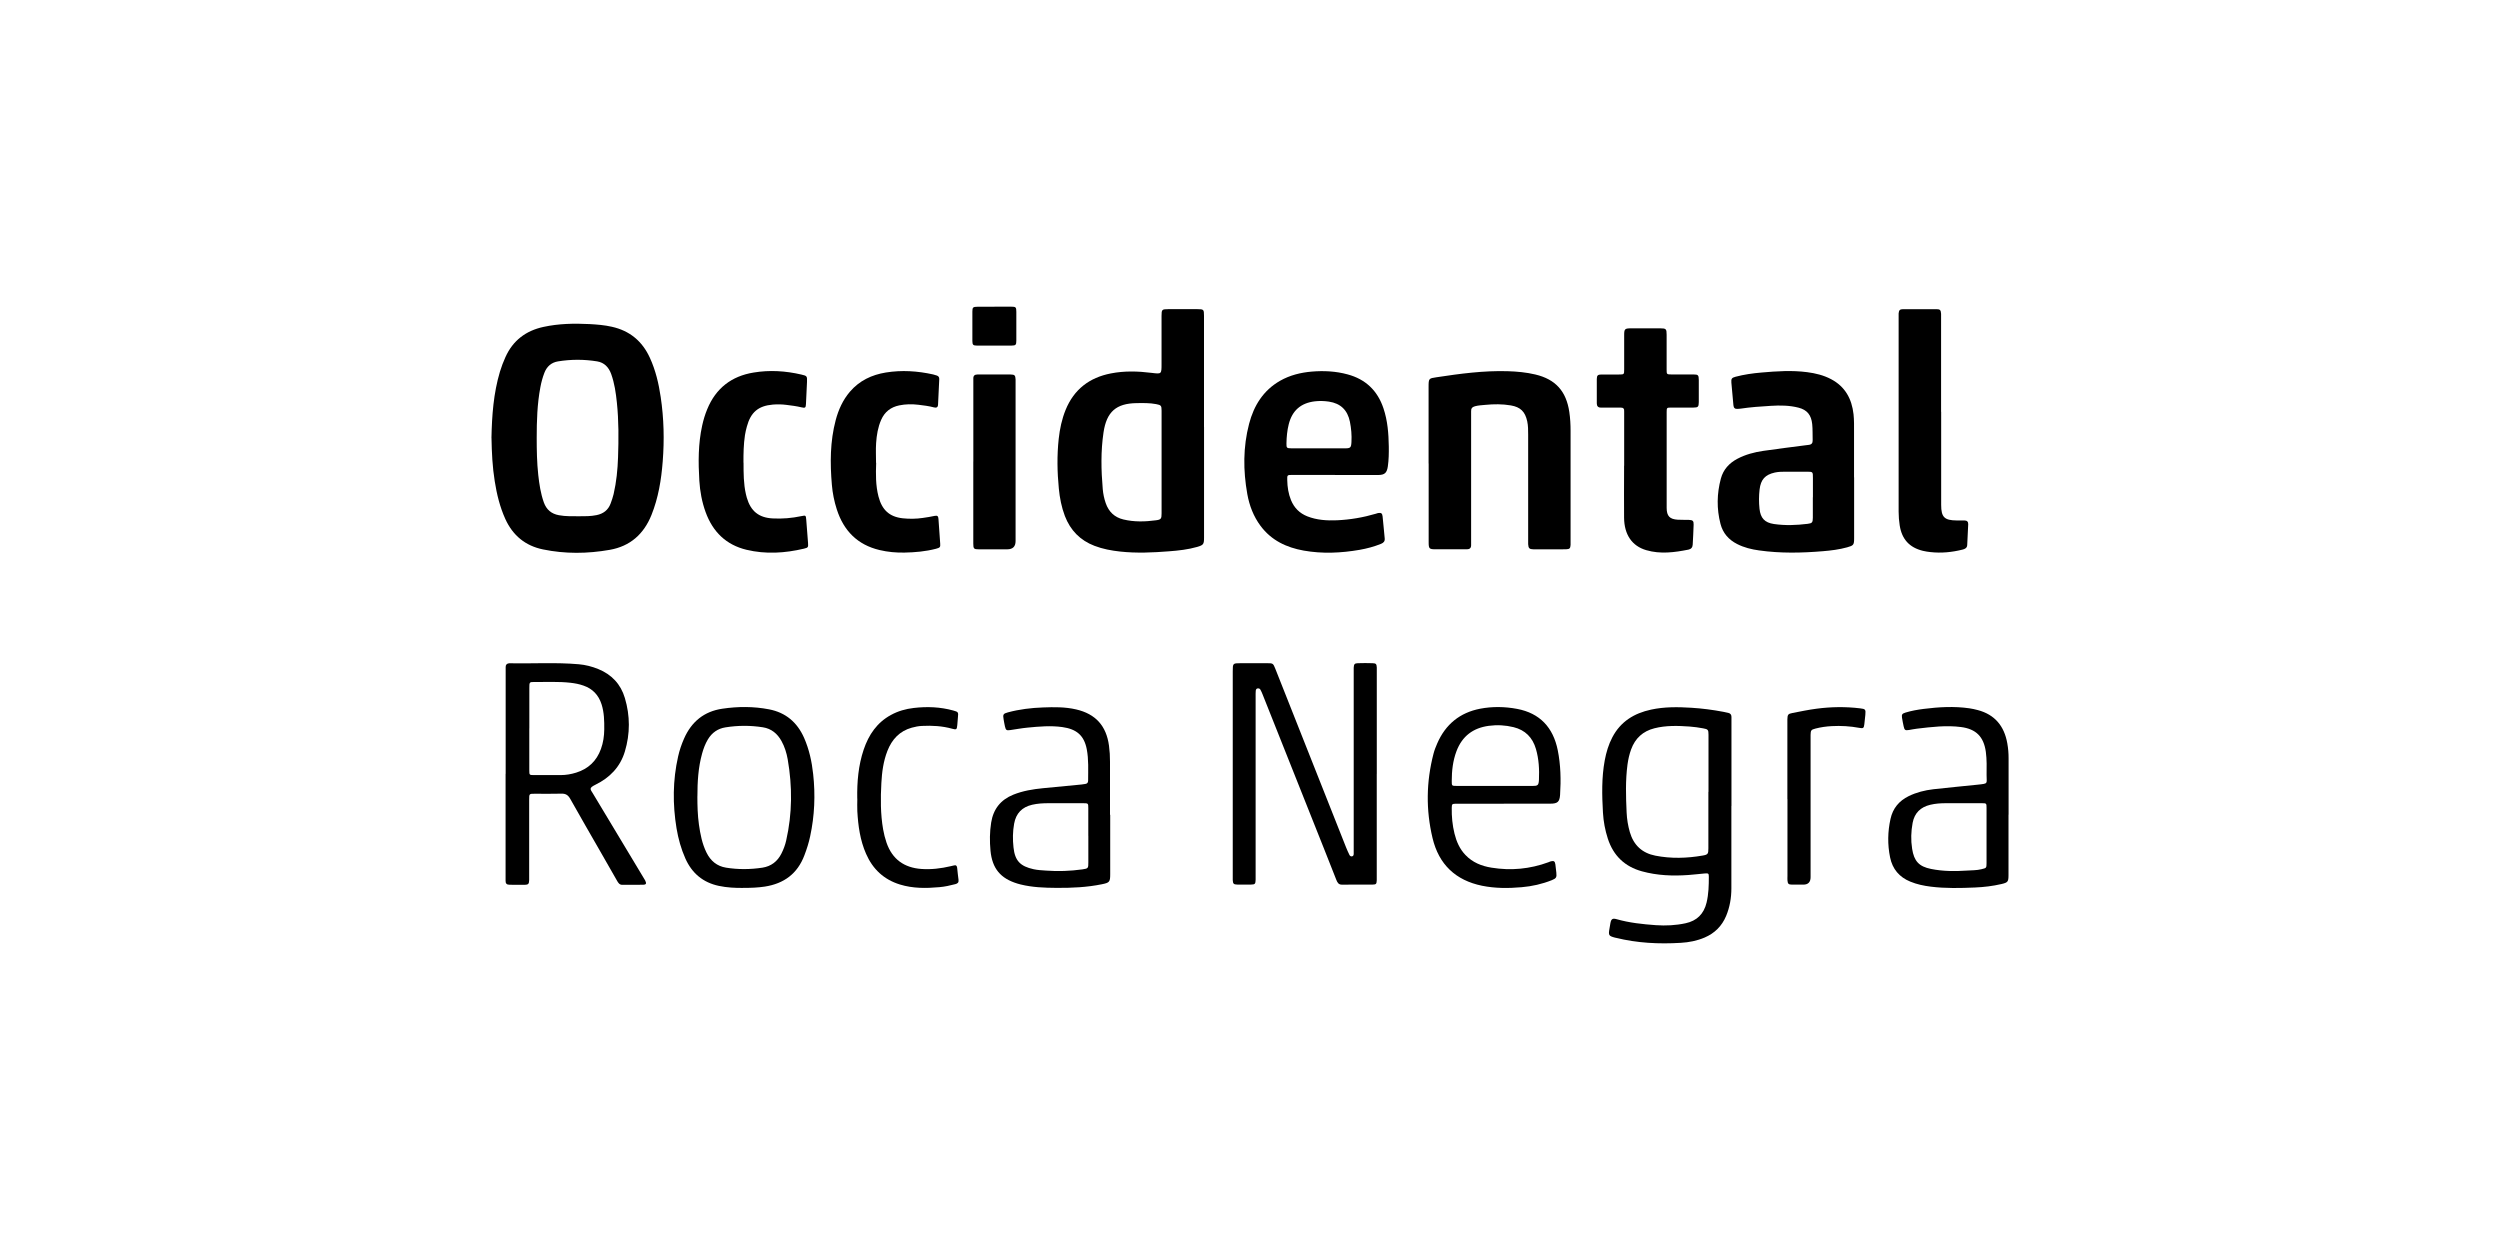
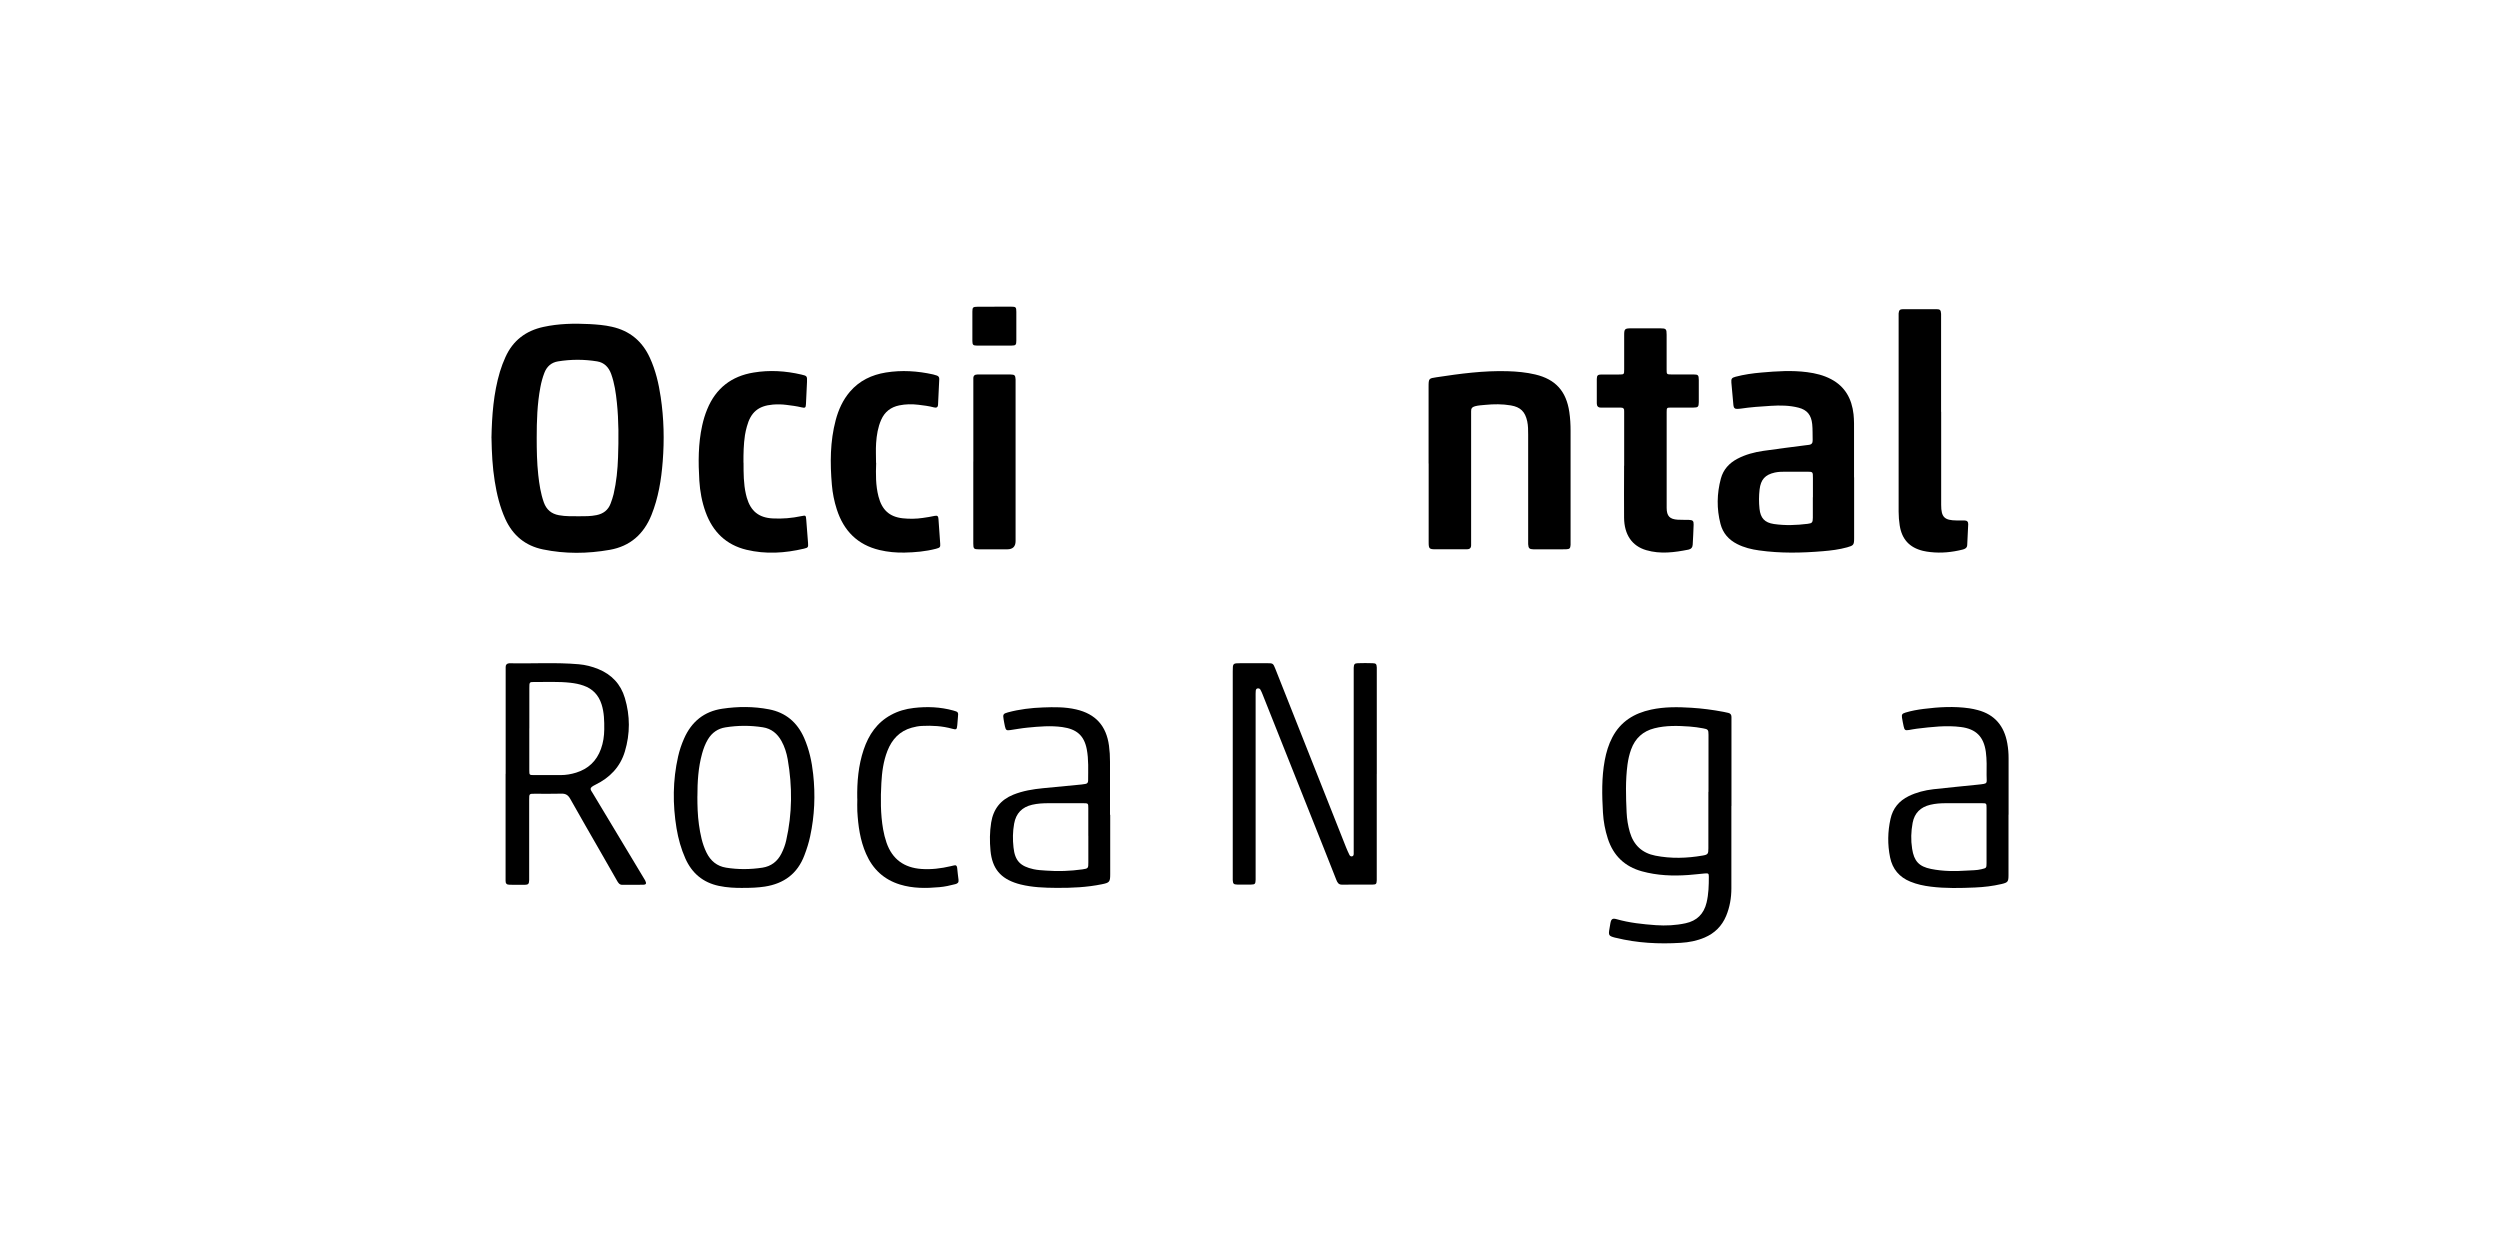
<svg xmlns="http://www.w3.org/2000/svg" id="Capa_1" data-name="Capa 1" viewBox="0 0 600 300">
  <defs>
    <style>
      .cls-1 {
        fill: #000;
        stroke-width: 0px;
      }
    </style>
  </defs>
  <path class="cls-1" d="M117.95,105.09c.11-5.31.48-10.69,2.04-15.9.36-1.19.8-2.34,1.31-3.47,1.8-4.02,4.93-6.35,9.12-7.26,3.66-.8,7.36-.87,11.09-.68,1.79.1,3.57.24,5.33.64,4.27.95,7.3,3.44,9.13,7.45,1.38,3,2.12,6.17,2.6,9.42.77,5.14.89,10.31.48,15.49-.34,4.37-1.04,8.68-2.69,12.8-1.86,4.63-5.14,7.52-10.02,8.38-5.34.94-10.7,1-16.02-.1-4.22-.87-7.24-3.33-9.05-7.32-1.3-2.88-2.04-5.92-2.53-9.03-.55-3.41-.72-6.86-.78-10.41ZM128.81,105.08c0,2.97.05,5.94.37,8.89.25,2.25.58,4.47,1.34,6.61.63,1.74,1.81,2.74,3.62,3.07,1.6.3,3.23.24,4.84.25,1.39,0,2.79.02,4.18-.27,1.63-.33,2.8-1.2,3.39-2.79.27-.74.54-1.5.72-2.27.67-2.9.96-5.85,1.06-8.81.15-4.38.18-8.76-.28-13.14-.24-2.33-.57-4.65-1.37-6.87-.59-1.62-1.66-2.74-3.36-3.02-3.13-.51-6.27-.51-9.4,0-1.58.26-2.68,1.21-3.27,2.75-.43,1.12-.74,2.26-.96,3.45-.76,4.02-.88,8.09-.88,12.17h0Z" />
-   <path class="cls-1" d="M288.97,102.48v26.56c0,1.57-.15,1.78-1.65,2.22-2.2.63-4.46.88-6.72,1.05-3.93.31-7.85.49-11.79.06-2.09-.23-4.15-.61-6.13-1.37-3.43-1.31-5.78-3.71-7.11-7.16-.81-2.13-1.23-4.33-1.45-6.58-.39-3.98-.46-7.95-.03-11.93.26-2.39.75-4.72,1.65-6.94,2.02-4.96,5.73-7.77,10.87-8.77,3.26-.64,6.52-.54,9.79-.13,2.37.29,2.37.32,2.37-2.13v-11.56c0-1.5.11-1.6,1.55-1.6h7.08c1.48,0,1.56.08,1.56,1.58v26.7h0ZM278.78,111.03v-12.48c0-1.22-.14-1.33-1.3-1.56-1.56-.3-3.13-.26-4.7-.24-4.91.07-7.19,2.09-7.93,7-.68,4.54-.58,9.08-.19,13.63.1,1.14.33,2.27.71,3.36.72,2.09,2.12,3.42,4.24,3.93,2.58.62,5.21.55,7.81.2,1.23-.16,1.36-.37,1.36-1.64v-12.21h0Z" />
  <path class="cls-1" d="M342.86,111.25c0-6.11,0-12.22,0-18.34,0-2.11.04-2.09,1.91-2.37,5.67-.86,11.34-1.62,17.09-1.45,2.23.07,4.45.27,6.63.79,4.86,1.16,7.42,4.02,8.15,9.02.22,1.49.3,2.99.3,4.5v26.7c0,.22,0,.44,0,.67-.06.82-.21,1.02-1.03,1.05-1,.04-2.01.02-3.01.02-1.62,0-3.23.02-4.85,0-1-.02-1.23-.25-1.29-1.24-.02-.35,0-.71,0-1.06v-25.24c0-1.06,0-2.12-.22-3.17-.51-2.34-1.62-3.43-3.93-3.83-2.04-.35-4.1-.33-6.14-.13-.82.08-1.65.11-2.47.33-.66.18-.97.53-.93,1.22.02.35,0,.71,0,1.06v31.08c0,.67-.35.96-.98.97h-7.48c-1.6,0-1.73-.12-1.73-1.72v-18.86h-.02Z" />
  <path class="cls-1" d="M444.99,114.57v14.61c0,1.6-.14,1.75-1.68,2.18-1.91.53-3.86.77-5.82.93-5.11.43-10.21.53-15.31-.19-1.82-.25-3.6-.68-5.26-1.53-2.04-1.03-3.43-2.62-4-4.83-.94-3.62-.88-7.27.09-10.89.59-2.17,2-3.7,3.94-4.73,1.96-1.04,4.07-1.59,6.24-1.91,3.41-.5,6.84-.91,10.26-1.36.22-.02.43-.06.65-.08.68-.07.97-.43.94-1.14-.04-1.28.02-2.57-.11-3.84-.22-2.17-1.21-3.42-3.28-3.95-2.18-.56-4.41-.58-6.64-.44-2.44.15-4.88.31-7.31.68-.21.03-.43.03-.65.05-.64.06-.98-.2-1.03-.88-.15-1.81-.34-3.61-.49-5.42-.07-.94.09-1.16,1-1.41,2.04-.54,4.11-.83,6.2-1.01,3.66-.32,7.32-.57,10.99-.09,2,.26,3.95.73,5.76,1.69,3.36,1.78,4.96,4.72,5.37,8.42.15,1.41.12,2.83.12,4.24v10.89h0ZM435.1,119.35v-4.64c0-1.49,0-1.49-1.42-1.5-1.75,0-3.49,0-5.25,0-.83,0-1.65.02-2.48.2-2.33.53-3.36,1.67-3.65,4.06-.18,1.55-.18,3.09-.02,4.63.24,2.25,1.25,3.33,3.45,3.66,2.7.4,5.4.29,8.1-.04,1.08-.13,1.24-.33,1.25-1.45.02-1.64,0-3.27,0-4.91h0Z" />
-   <path class="cls-1" d="M320.38,113.98h-10.23c-1.23,0-1.24.02-1.21,1.25.03,1.65.27,3.26.9,4.8.76,1.85,2.05,3.15,3.91,3.89,2.29.9,4.69,1.05,7.09.95,3.19-.14,6.34-.68,9.42-1.59.17-.05.33-.13.5-.15.71-.11.98.05,1.06.79.2,1.76.32,3.53.51,5.29.07.71-.27,1.05-.86,1.3-1.67.68-3.4,1.14-5.16,1.45-4.46.77-8.94.98-13.43.18-4.13-.74-7.75-2.44-10.35-5.93-1.69-2.27-2.68-4.87-3.18-7.64-1-5.64-1.03-11.27.43-16.85,1.15-4.4,3.41-8.02,7.43-10.33,2.37-1.35,4.95-1.98,7.62-2.21,2.89-.24,5.76-.1,8.59.67,4.3,1.16,7.18,3.87,8.61,8.15,1,2.97,1.23,6.05,1.28,9.16.02,1.6,0,3.18-.23,4.77-.23,1.57-.76,2.06-2.33,2.07-3.45,0-6.91,0-10.36,0h0ZM316.37,107.6h6.41c1.32,0,1.5-.15,1.57-1.51.09-1.64-.05-3.27-.37-4.87-.57-2.79-2.22-4.4-5.03-4.83-1.13-.17-2.26-.2-3.39-.07-3.38.41-5.43,2.22-6.26,5.49-.38,1.5-.52,3.05-.55,4.59-.02,1.12.07,1.19,1.21,1.2,2.13.02,4.28,0,6.41,0h0Z" />
  <path class="cls-1" d="M330.42,185.75v24.58c0,.31,0,.62,0,.93-.04.89-.15,1.03-.99,1.04-2.44.02-4.89-.02-7.33.02-.84.02-1.13-.51-1.38-1.15-.97-2.47-1.95-4.93-2.92-7.39-4.93-12.39-9.86-24.79-14.8-37.18-.15-.37-.31-.73-.5-1.08-.14-.25-.39-.34-.68-.3-.32.05-.42.32-.44.58-.04.44-.03.89-.03,1.33v42.92c0,.36,0,.71,0,1.07-.03,1.03-.14,1.16-1.12,1.18-1.09.02-2.18.02-3.27,0-.9-.02-1.05-.2-1.1-1.09-.02-.27,0-.53,0-.8v-49.3c0-1.92.02-1.94,1.89-1.94h6.42c1.34,0,1.39.04,1.91,1.34,5.66,14.29,11.31,28.58,16.98,42.87.24.61.52,1.21.81,1.81.12.24.36.41.65.33.3-.07.37-.34.37-.62v-43.59c0-.36-.02-.71,0-1.06.05-.85.2-1.05.99-1.08,1.18-.04,2.35-.04,3.54,0,.83.02.96.2,1.01,1.04.02.31,0,.62,0,.93v24.58h0Z" />
  <path class="cls-1" d="M121.36,185.71v-25.65c0-.54.29-.81.8-.87.09,0,.17,0,.26,0,5.5.1,11-.25,16.49.23,1.61.14,3.18.54,4.69,1.16,3.19,1.3,5.38,3.61,6.37,6.95,1.27,4.26,1.28,8.56,0,12.82-1.12,3.75-3.64,6.3-7.04,7.97-1.69.83-1.25,1.09-.63,2.12,4.07,6.76,8.14,13.53,12.2,20.3.11.19.24.37.34.57.37.73.26,1.02-.52,1.03-1.65.04-3.32,0-4.98.02-.69,0-.98-.51-1.26-1-1.32-2.3-2.63-4.59-3.94-6.89-2.44-4.25-4.89-8.49-7.29-12.76-.5-.88-1.08-1.26-2.09-1.23-2.13.06-4.28.02-6.42.02-1.34,0-1.34,0-1.34,1.43v17.14c0,.71.02,1.42,0,2.13-.03.94-.19,1.13-1.05,1.16-1.22.03-2.44-.02-3.67-.02-.66,0-.97-.3-.94-.97,0-.31,0-.62,0-.93v-24.71h.02ZM127.03,174.81v10.09c0,1.09.03,1.12,1.11,1.12,2.13,0,4.28,0,6.41,0,1.27,0,2.52-.21,3.73-.59,2.9-.9,4.9-2.78,5.95-5.69.55-1.52.77-3.08.79-4.68.02-2.04-.02-4.07-.65-6.04-.71-2.21-2.13-3.71-4.31-4.47-1.03-.37-2.09-.57-3.18-.69-2.83-.32-5.66-.15-8.5-.18-1.34-.02-1.34,0-1.34,1.44v9.69h0Z" />
  <path class="cls-1" d="M415.53,193.43c0,6.6.02,13.2,0,19.79,0,2.27-.38,4.49-1.26,6.61-1.03,2.45-2.76,4.15-5.16,5.18-1.83.78-3.76,1.16-5.73,1.27-5.25.32-10.46.06-15.59-1.21-.04,0-.09-.02-.13-.02-1.58-.42-1.67-.56-1.38-2.21.07-.43.14-.87.22-1.3.19-.98.5-1.21,1.47-.94,3.09.88,6.25,1.21,9.42,1.44,2.4.17,4.8.05,7.16-.46,2.69-.58,4.37-2.22,5.03-4.96.49-2.04.54-4.11.54-6.2,0-.79-.11-.86-.98-.79-1.3.11-2.6.28-3.91.37-3.76.27-7.49.13-11.16-.88-4.1-1.13-6.84-3.71-8.19-7.84-.66-2.04-1.05-4.12-1.17-6.24-.24-4.2-.34-8.4.43-12.57.36-1.92.91-3.78,1.82-5.51,1.99-3.81,5.26-5.78,9.29-6.65,3.19-.69,6.42-.65,9.64-.45,2.61.16,5.21.5,7.78.99.38.07.77.15,1.15.25.49.12.73.44.73.96v21.38h-.02v-.02ZM410.04,190.04v-13.68c0-1.21-.11-1.35-1.3-1.56-1.08-.19-2.15-.36-3.23-.43-2.83-.2-5.66-.29-8.46.42-2.75.7-4.61,2.39-5.59,5.09-.42,1.16-.69,2.37-.86,3.6-.51,3.84-.39,7.68-.21,11.53.07,1.59.33,3.16.77,4.7.92,3.15,2.97,5.03,6.13,5.65,3.77.74,7.54.63,11.31-.02,1.31-.22,1.41-.4,1.41-1.75v-13.54h.02Z" />
  <path class="cls-1" d="M389.8,111.79v-12.23c0-.27-.02-.53,0-.8.06-.68-.21-.96-.9-.94-1.27.03-2.53,0-3.8,0h-.92c-.65,0-.95-.37-.95-1,0-1.95-.02-3.89,0-5.85.02-.88.23-1.08,1.12-1.09,1.4-.02,2.8,0,4.2,0,1.24,0,1.25-.02,1.25-1.24,0-2.75,0-5.49,0-8.24,0-1.43.16-1.59,1.58-1.6,2.36,0,4.72,0,7.09,0,1.38,0,1.52.15,1.52,1.52,0,2.79,0,5.58,0,8.37,0,1.16.02,1.17,1.19,1.18,1.75.02,3.49,0,5.25,0,1.12,0,1.27.15,1.28,1.33.02,1.77.02,3.54,0,5.31-.02,1.14-.17,1.3-1.3,1.31-1.79.02-3.58,0-5.38,0-.99,0-1.03.04-1.03,1.08,0,7.67-.02,15.32,0,22.99,0,1.98.75,2.73,2.67,2.84.87.05,1.75.02,2.62.04.98.03,1.21.24,1.18,1.16-.04,1.6-.14,3.18-.22,4.77-.03.66-.37,1.08-1.02,1.21-3.36.67-6.74,1.12-10.13.13-3.42-1-5.28-3.72-5.32-7.78-.04-3.81,0-7.62,0-11.43v-1.06h.03Z" />
  <path class="cls-1" d="M465.88,98.83v22.33c0,2.97.77,3.73,3.76,3.75.61,0,1.22,0,1.83,0,.59,0,.92.29.9.88-.06,1.68-.14,3.36-.24,5.04-.04.69-.55.94-1.15,1.08-2.53.63-5.08.88-7.67.59-.6-.07-1.21-.15-1.81-.3-3.24-.79-5.05-2.78-5.57-6.09-.17-1.09-.26-2.19-.26-3.31,0-15.55,0-31.09,0-46.64,0-.31-.02-.62,0-.93.07-.78.28-1.02,1.07-1.03,2.66-.02,5.34-.02,8,0,.88,0,1.06.22,1.12,1.11.02.31,0,.62,0,.93v22.59h.03Z" />
  <path class="cls-1" d="M210.28,111.09c-.1,2.7-.13,5.41.55,8.05.83,3.24,2.64,4.9,5.82,5.25,1.6.17,3.23.15,4.84-.09.95-.14,1.91-.28,2.84-.49.67-.15.86.12.9.73.13,1.99.29,3.98.42,5.96.06.82-.05.95-1.04,1.21-2.47.64-4.99.86-7.53.91-2.02.04-4.02-.14-5.99-.61-5.28-1.25-8.62-4.62-10.27-9.79-.61-1.91-1-3.85-1.17-5.84-.45-5.23-.44-10.44.92-15.56.67-2.51,1.72-4.83,3.41-6.81,2.29-2.67,5.25-4.06,8.63-4.61,3.8-.61,7.58-.37,11.33.46.3.07.59.17.88.26.43.14.63.43.6.9-.1,2.04-.19,4.07-.29,6.1-.03.68-.43.8-.99.65-1.23-.33-2.48-.48-3.75-.63-1.53-.18-3.05-.16-4.57.15-2.03.42-3.49,1.54-4.34,3.47-.78,1.77-1.08,3.65-1.21,5.55-.11,1.59-.02,3.18-.02,4.78h.03Z" />
  <path class="cls-1" d="M178.45,111.04c0,2.53,0,5.05.56,7.53.07.3.14.6.23.9.95,3.22,2.88,4.77,6.18,4.95,2.33.13,4.63-.07,6.91-.55,1.06-.22,1.08-.2,1.17.88.16,1.85.31,3.71.43,5.56.07,1.04.03,1.12-.99,1.37-4.57,1.08-9.16,1.37-13.77.27-4.91-1.18-8.11-4.31-9.83-9.06-.88-2.43-1.34-4.96-1.5-7.53-.27-4.42-.28-8.85.68-13.22.29-1.34.69-2.66,1.21-3.92,2.07-5.06,5.85-7.95,11.13-8.81,3.84-.64,7.67-.4,11.46.48,1.38.32,1.41.38,1.36,1.77-.07,1.77-.15,3.54-.25,5.31-.05.9-.18,1-1.07.79-1.2-.29-2.4-.44-3.62-.59-1.09-.14-2.18-.16-3.27-.07-3.49.3-5.3,1.85-6.22,5.26-.19.68-.35,1.38-.46,2.07-.33,2.19-.37,4.41-.36,6.62v-.02Z" />
  <path class="cls-1" d="M178.33,213.1c-1.85.02-3.84-.07-5.82-.49-3.78-.81-6.43-3.01-8.02-6.57-1.03-2.31-1.7-4.73-2.12-7.23-.95-5.78-.92-11.54.38-17.27.33-1.47.81-2.89,1.42-4.27,1.79-4.08,4.83-6.54,9.2-7.18,3.73-.55,7.48-.57,11.2.15,3.99.77,6.75,3.1,8.41,6.84,1.22,2.78,1.86,5.71,2.18,8.71.55,5,.34,9.99-.72,14.91-.33,1.56-.81,3.07-1.38,4.56-1.67,4.45-4.94,6.81-9.49,7.52-1.69.26-3.39.32-5.25.31h0ZM167.37,191.12c0,2.26.06,4.51.37,6.75.33,2.32.77,4.63,1.82,6.75.98,2,2.52,3.27,4.7,3.62,2.91.47,5.82.44,8.73,0,2.08-.33,3.6-1.48,4.56-3.4.5-.99.89-2.03,1.13-3.1,1.48-6.48,1.5-12.98.37-19.5-.27-1.53-.73-3.01-1.48-4.37-.99-1.8-2.44-3-4.48-3.32-3-.47-6-.46-8.99.02-1.82.29-3.23,1.27-4.2,2.88-.64,1.07-1.07,2.22-1.4,3.42-.93,3.36-1.12,6.79-1.12,10.26h0Z" />
-   <path class="cls-1" d="M360.92,192.89h-10.74c-.26,0-.52,0-.78,0-.91.04-.95.07-.98.99-.04,2.09.16,4.16.66,6.19.47,1.91,1.24,3.68,2.62,5.12,1.72,1.81,3.89,2.67,6.26,3.05,4.66.76,9.22.33,13.66-1.3.2-.07.4-.18.61-.23.7-.17.95,0,1.06.75.1.66.15,1.32.23,1.98.12,1.12-.02,1.37-1.08,1.8-2.33.93-4.76,1.48-7.24,1.69-3.18.28-6.35.29-9.51-.35-6.34-1.3-10.37-5.11-11.88-11.44-1.61-6.74-1.52-13.51.23-20.24.22-.86.55-1.69.9-2.49,2-4.59,5.45-7.38,10.3-8.32,2.94-.56,5.91-.51,8.85.04,5.48,1.03,8.66,4.45,9.77,9.92.71,3.54.79,7.12.56,10.71-.11,1.69-.61,2.12-2.34,2.12h-11.15ZM358.73,188.63h9.03c1.32,0,1.52-.15,1.59-1.5.11-2.48-.02-4.95-.72-7.36-.81-2.78-2.58-4.56-5.37-5.25-1.96-.48-3.94-.59-5.96-.32-3.76.51-6.37,2.47-7.74,6.07-.87,2.3-1.14,4.71-1.14,7.16,0,1.17,0,1.19,1.16,1.19,3.05,0,6.1,0,9.16,0h0Z" />
  <path class="cls-1" d="M266.45,195.56v14.21c0,1.88-.15,2.08-1.99,2.45-3.61.74-7.27.9-10.94.87-2.88-.02-5.76-.12-8.58-.82-.25-.07-.51-.14-.76-.21-4.05-1.23-6.05-3.61-6.46-7.89-.21-2.25-.2-4.5.16-6.75.52-3.26,2.29-5.47,5.3-6.69,2.3-.93,4.7-1.32,7.14-1.56,3.08-.31,6.17-.59,9.25-.89.3-.03.6-.1.9-.13.47-.06.68-.33.68-.81,0-2.53.15-5.06-.33-7.55-.64-3.28-2.44-4.81-5.85-5.29-2.8-.39-5.58-.14-8.36.13-1.38.13-2.76.39-4.15.59-.9.13-1.06.03-1.27-.87-.13-.56-.22-1.13-.32-1.69-.21-1.19-.11-1.38,1.03-1.69,2.75-.74,5.57-1.08,8.41-1.18,2.66-.1,5.32-.14,7.95.47,4.68,1.08,7.26,3.93,7.9,8.72.17,1.28.25,2.55.24,3.84,0,4.25,0,8.5,0,12.76v-.02ZM261.19,200.59c0-2.22,0-4.42,0-6.64,0-1.16-.02-1.17-1.2-1.18-2.79,0-5.58-.02-8.37,0-1.3,0-2.61.07-3.9.37-2.42.56-3.88,2.04-4.33,4.55-.34,1.89-.36,3.8-.15,5.69.34,3.22,1.64,4.53,4.81,5.23.99.22,1.99.26,2.99.33,2.92.23,5.84.11,8.74-.29,1.41-.2,1.42-.29,1.42-1.69v-6.37Z" />
  <path class="cls-1" d="M482.04,195.54v14.48c0,1.59-.15,1.79-1.69,2.15-2.09.49-4.22.74-6.35.83-3.53.15-7.07.24-10.59-.2-1.69-.21-3.35-.55-4.94-1.21-2.64-1.08-4.28-3.02-4.85-5.82-.63-3.07-.58-6.16.1-9.23.56-2.55,2.06-4.34,4.37-5.47,1.87-.91,3.86-1.41,5.91-1.65,3.55-.41,7.12-.72,10.67-1.1,2.63-.28,2.09-.2,2.11-2.31.02-1.86.07-3.71-.18-5.57-.51-3.64-2.35-5.48-5.95-5.95-3.55-.46-7.05-.02-10.56.39-.65.07-1.29.22-1.94.32-.9.14-1.07.04-1.27-.86-.15-.69-.29-1.38-.4-2.09-.11-.77.03-.98.83-1.23,1.43-.44,2.88-.69,4.36-.88,3.65-.46,7.3-.67,10.96-.15.69.1,1.37.25,2.04.43,4.08,1.08,6.35,3.83,7.08,7.97.22,1.22.32,2.45.31,3.7-.02,4.47,0,8.94,0,13.42l-.02.02ZM476.77,200.66c0-2.26,0-4.51,0-6.77,0-1.09-.02-1.12-1.12-1.12-2.88,0-5.76-.02-8.63,0-1.26,0-2.53.08-3.76.38-2.31.55-3.78,1.95-4.23,4.34-.38,2.05-.45,4.13-.12,6.21.46,2.97,1.64,4.27,4.55,4.85,2.84.57,5.72.59,8.59.39,1.17-.08,2.35-.04,3.51-.33,1.18-.29,1.2-.27,1.21-1.47,0-2.17,0-4.33,0-6.51Z" />
  <path class="cls-1" d="M233.6,110.78v-19.93c-.02-.67.32-.97.96-.97h3.54c1.49,0,2.97-.02,4.46,0,.97.02,1.12.2,1.18,1.17.02.27,0,.53,0,.8v38c0,1.32-.66,1.98-1.99,1.99-2.27,0-4.55,0-6.82,0-1.21,0-1.34-.15-1.34-1.39v-19.66Z" />
  <path class="cls-1" d="M205.74,191.68c-.07-4.01.26-7.97,1.55-11.79,1.2-3.55,3.19-6.48,6.54-8.3,1.71-.94,3.56-1.46,5.48-1.68,3.19-.37,6.36-.25,9.47.61,1.23.34,1.25.41,1.12,1.65-.07.62-.09,1.24-.15,1.85-.11,1.08-.2,1.16-1.21.88-2.39-.67-4.81-.8-7.27-.68-.83.04-1.65.2-2.44.42-2.92.81-4.77,2.8-5.86,5.6-.96,2.47-1.3,5.06-1.44,7.67-.2,3.71-.22,7.44.42,11.13.19,1.09.46,2.16.82,3.21,1.39,4.01,4.27,6.01,8.37,6.3,2.37.17,4.7-.12,7.01-.66.25-.06.51-.11.77-.18.51-.15.75.07.8.56.11.97.19,1.94.33,2.9.08.63-.22.88-.75,1.02-1.27.33-2.55.62-3.85.73-3.18.29-6.36.32-9.47-.64-3.83-1.18-6.51-3.67-8.12-7.36-1.43-3.25-1.9-6.7-2.1-10.21-.06-1.02,0-2.04,0-3.05v.02Z" />
-   <path class="cls-1" d="M428.97,191.78v-19.13c.03-1.13.15-1.33,1.21-1.53,1.92-.37,3.84-.78,5.79-1.03,3.47-.46,6.96-.51,10.44-.09,1.3.15,1.39.26,1.27,1.57-.07.75-.15,1.5-.24,2.24-.11.94-.26,1.06-1.19.88-2.2-.41-4.41-.54-6.64-.42-1.31.07-2.61.25-3.88.58-1.08.28-1.16.42-1.19,1.55v34.13c0,1.18-.59,1.78-1.74,1.78-.91,0-1.83.02-2.75,0-.82-.02-.99-.2-1.06-1.01-.03-.35,0-.71,0-1.06v-18.46h-.02Z" />
  <path class="cls-1" d="M238.68,73.6c1.31,0,2.61,0,3.93,0,1.21,0,1.3.1,1.31,1.25.02,2.3.02,4.59,0,6.89,0,1.03-.15,1.19-1.12,1.2-2.79.02-5.59.02-8.37,0-.89,0-1.05-.19-1.06-1.12-.02-2.34-.02-4.68,0-7.02,0-1.05.15-1.17,1.25-1.18,1.35-.02,2.7,0,4.06,0h0Z" />
</svg>